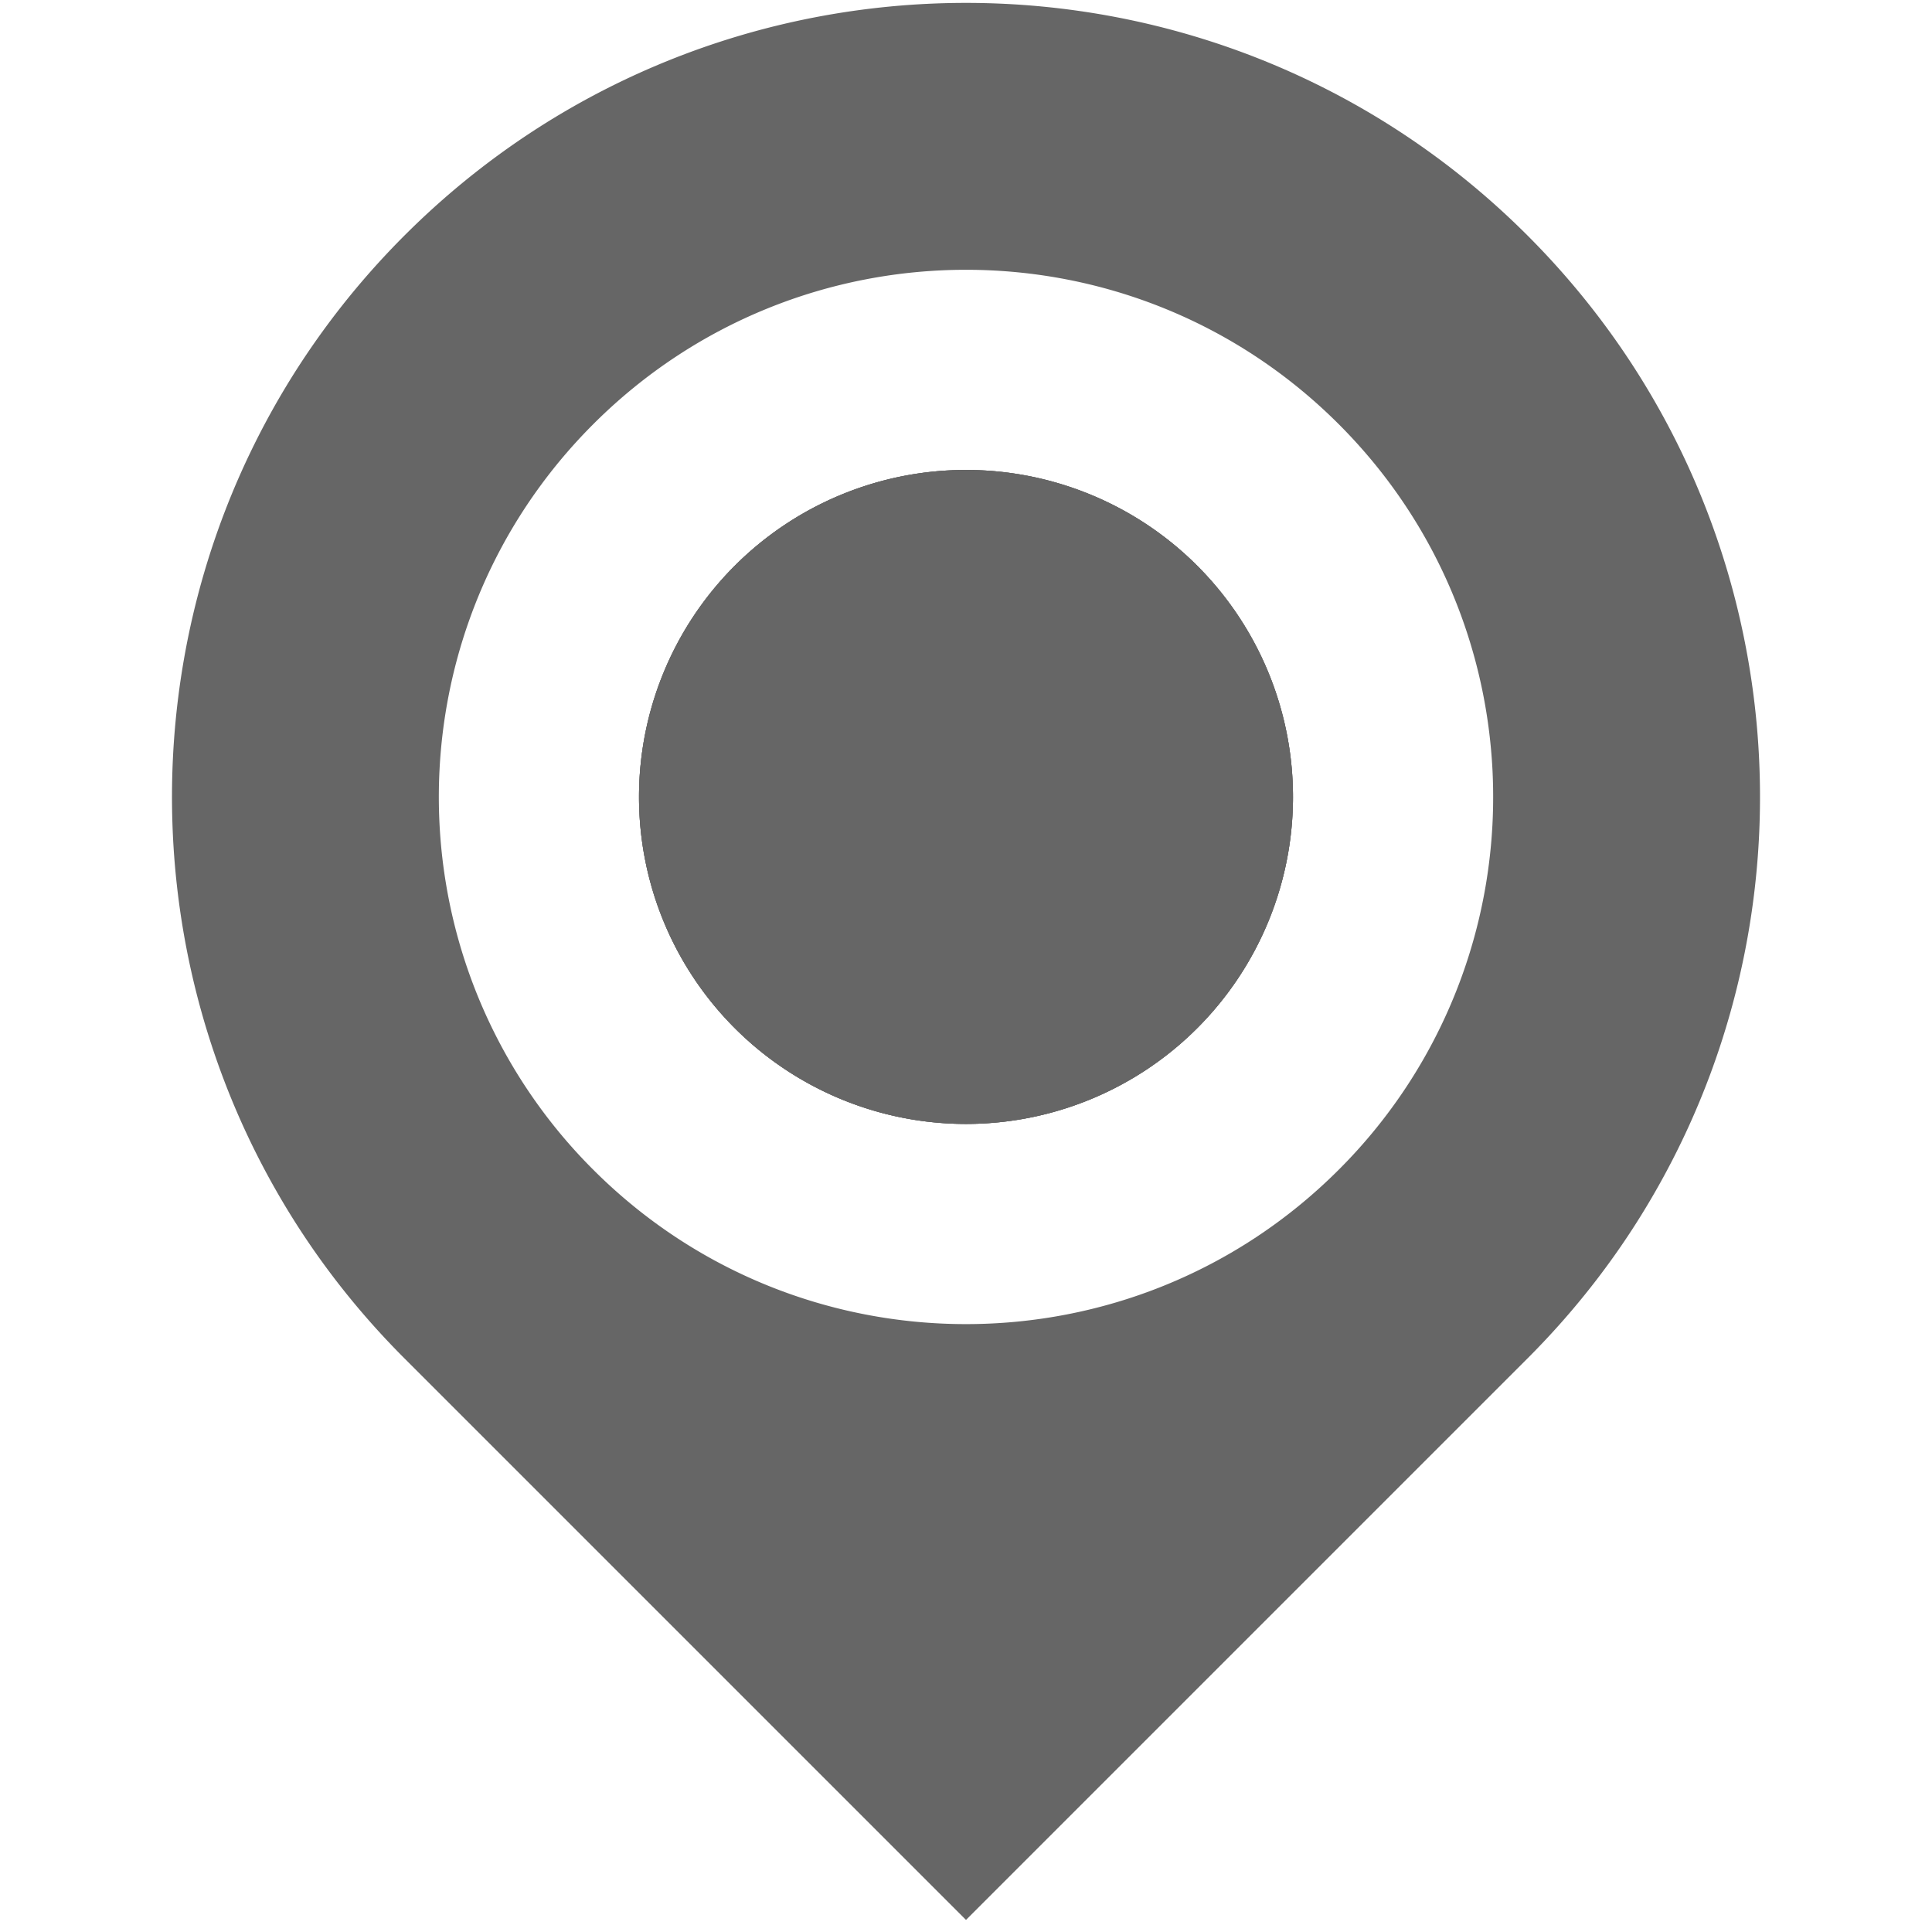
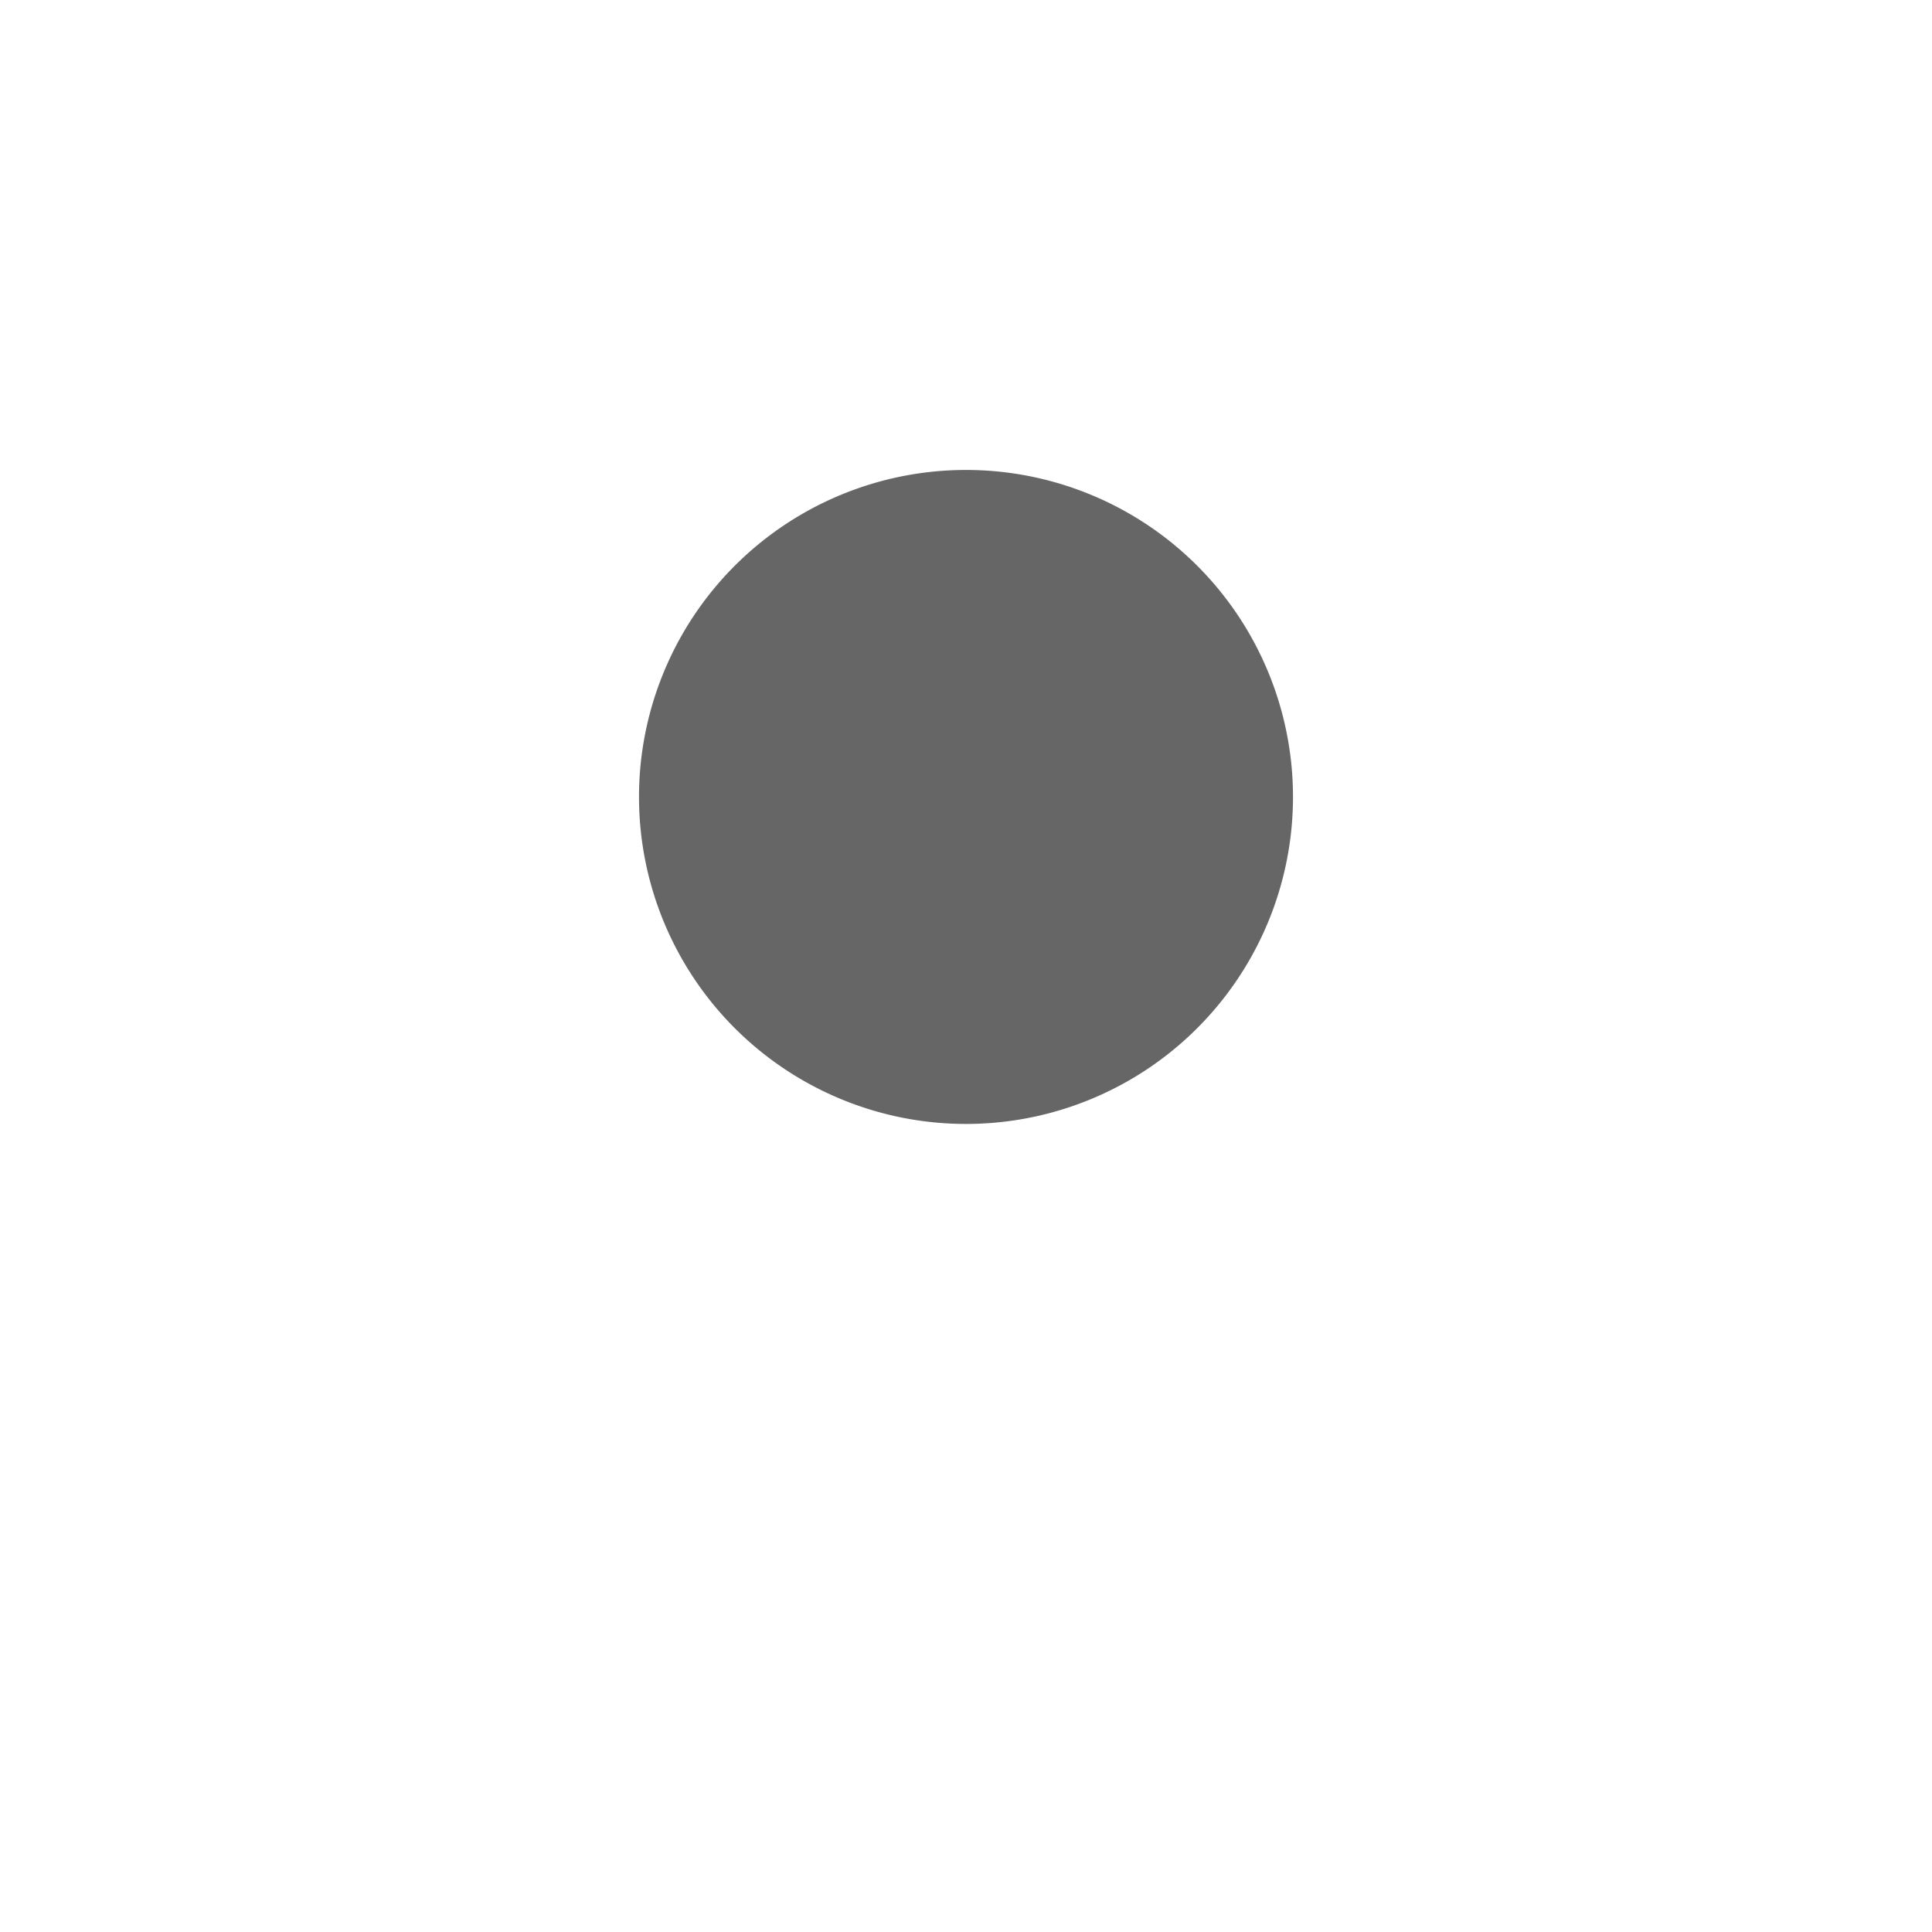
<svg xmlns="http://www.w3.org/2000/svg" t="1711245945375" class="icon" viewBox="0 0 1024 1024" version="1.1" p-id="9517" width="20" height="20">
-   <path d="M512 422.4m-173.312 0a173.312 173.312 0 1 0 346.624 0 173.312 173.312 0 1 0-346.624 0Z" fill="#666666" p-id="9518" />
-   <path d="M809.6 124.8c-164.352-164.352-430.848-164.352-595.2 0C77.12 262.08 54.528 470.72 146.624 631.488c18.112 31.68 40.704 61.44 67.776 88.512L512 1017.6l297.6-297.6c27.072-27.072 49.664-56.832 67.776-88.512 92.096-160.768 69.504-369.408-67.776-506.688z m-100.032 495.168c-109.12 109.12-286.016 109.12-395.136 0a278.304 278.304 0 0 1-62.08-94.208c-40-100.48-19.264-219.584 62.08-300.928 109.12-109.12 286.016-109.12 395.136 0 81.344 81.344 102.08 200.448 62.08 300.928a278.304 278.304 0 0 1-62.08 94.208z" fill="#666666" p-id="9519" />
  <path d="M512 422.4m-173.312 0a173.312 173.312 0 1 0 346.624 0 173.312 173.312 0 1 0-346.624 0Z" fill="#666666" p-id="9520" />
-   <path d="M512 422.4m-173.312 0a173.312 173.312 0 1 0 346.624 0 173.312 173.312 0 1 0-346.624 0Z" fill="#666666" p-id="9521" />
</svg>